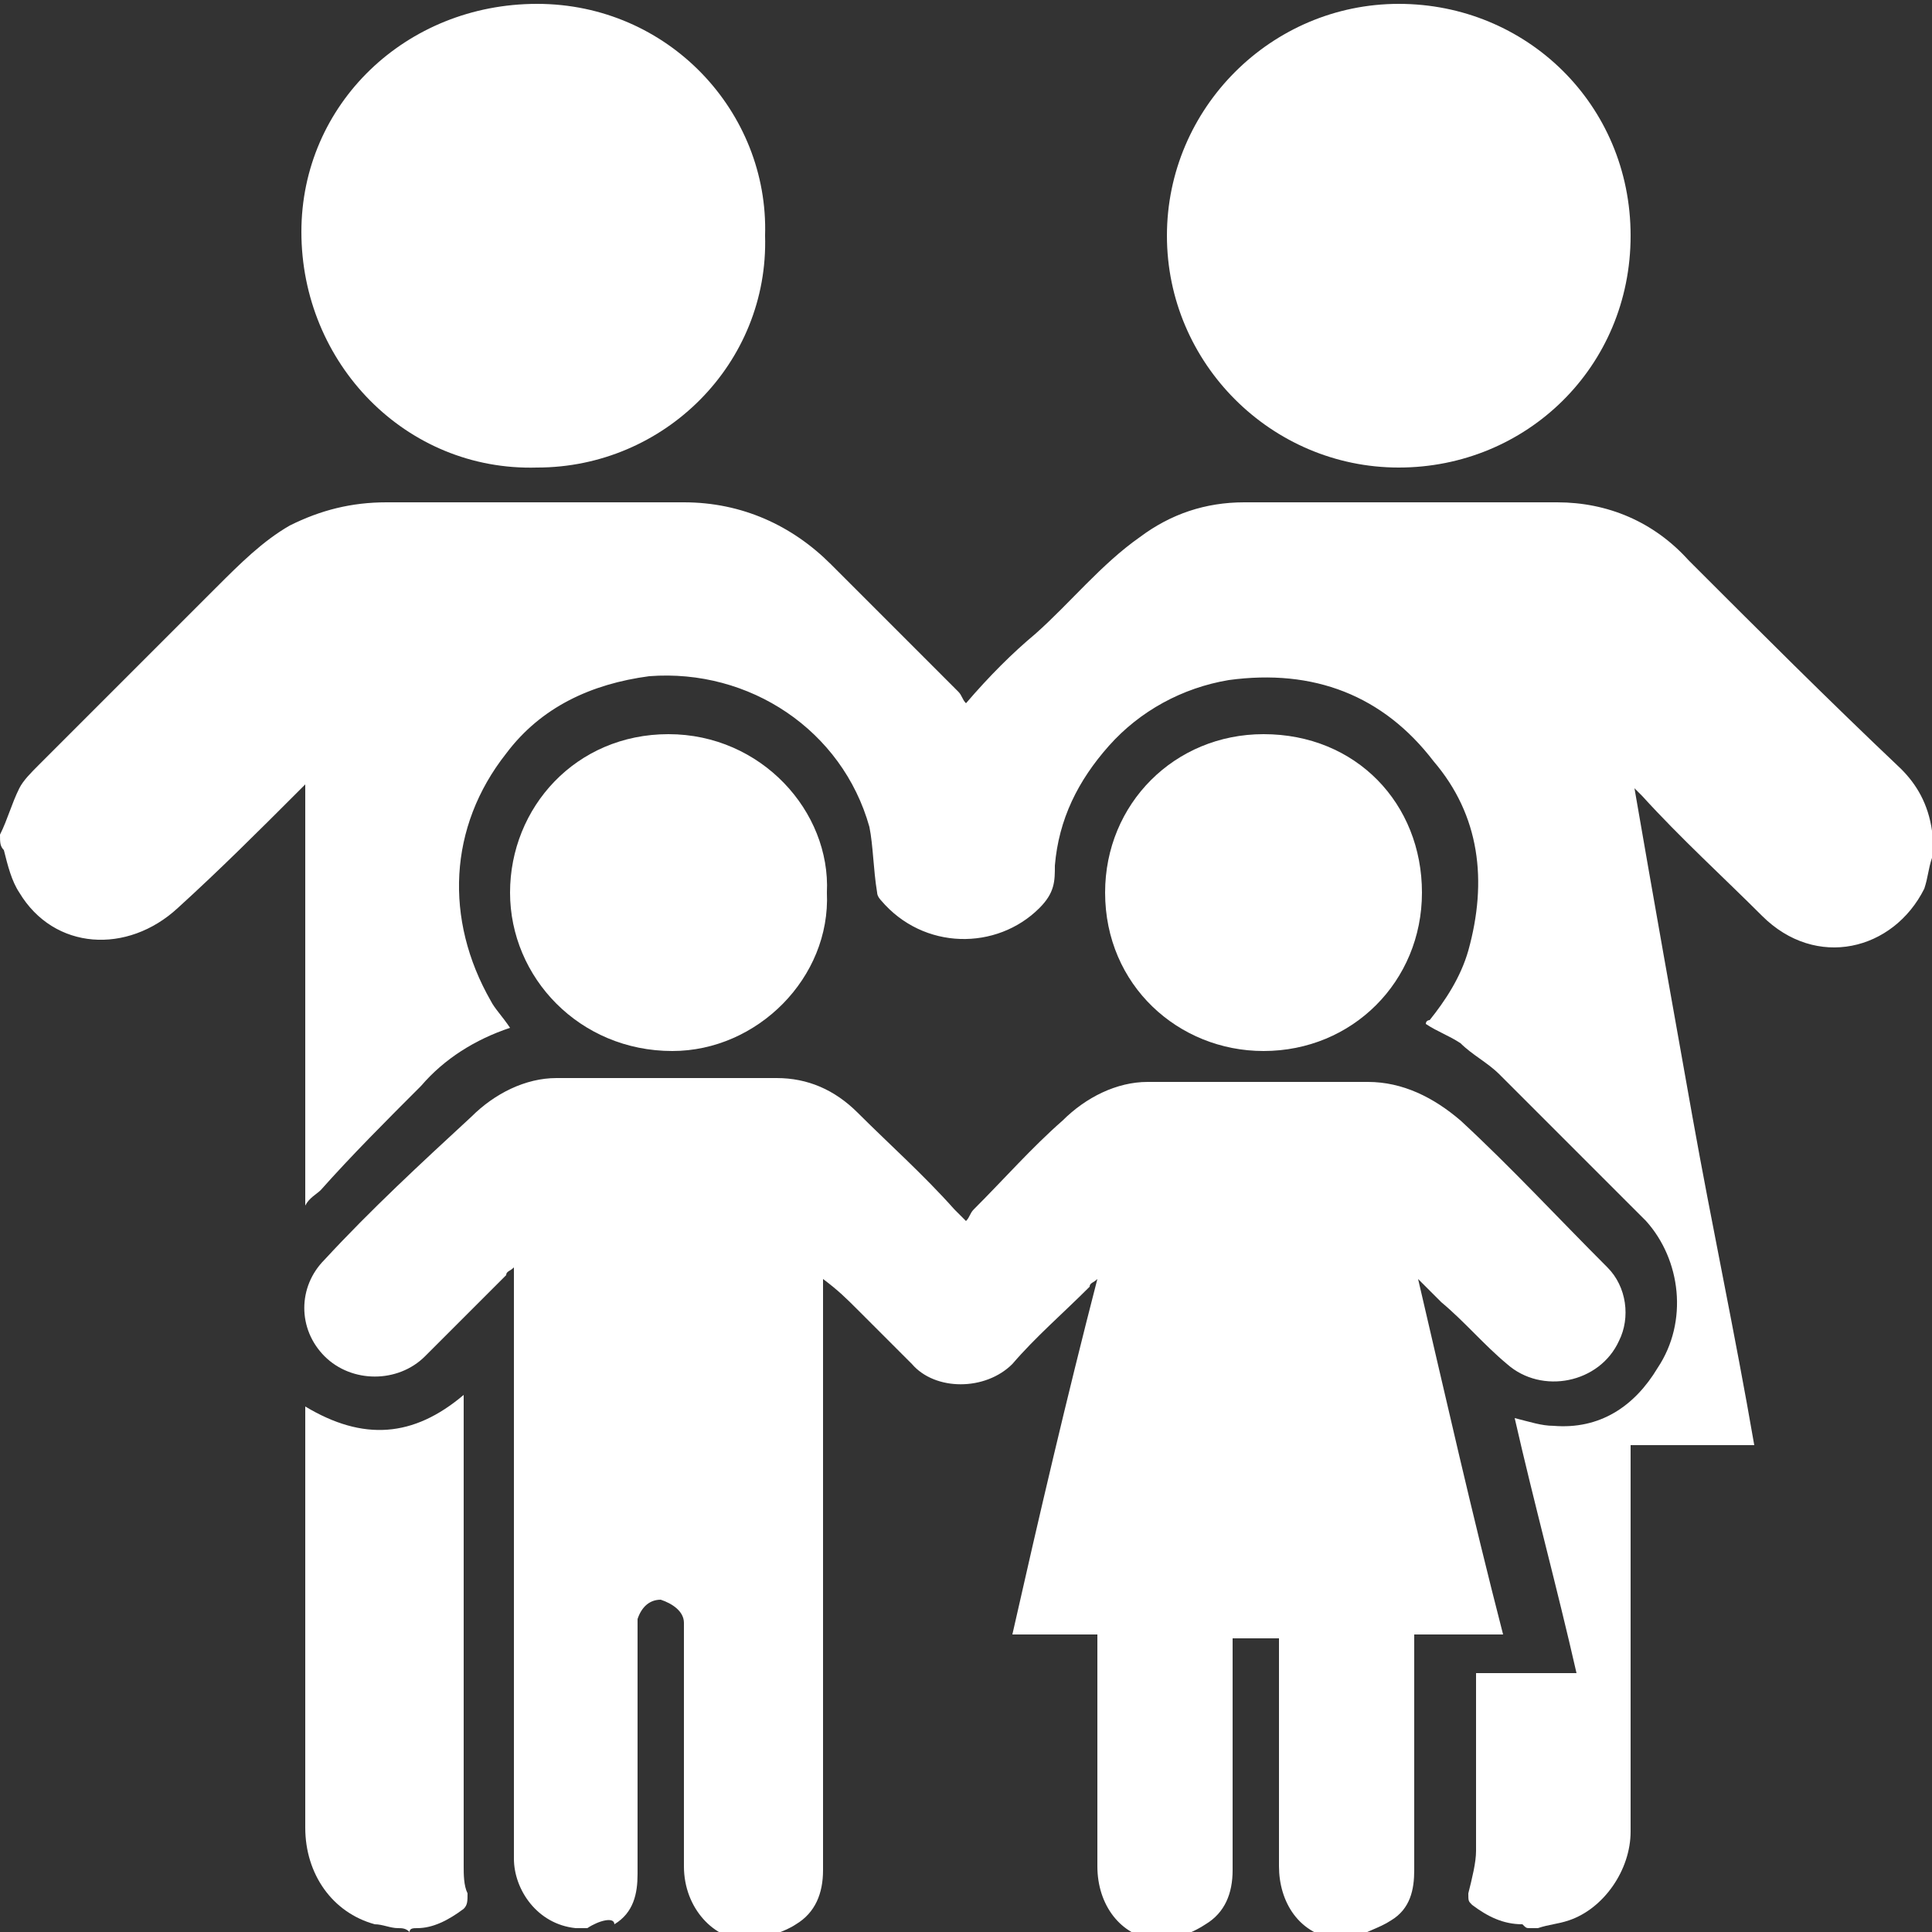
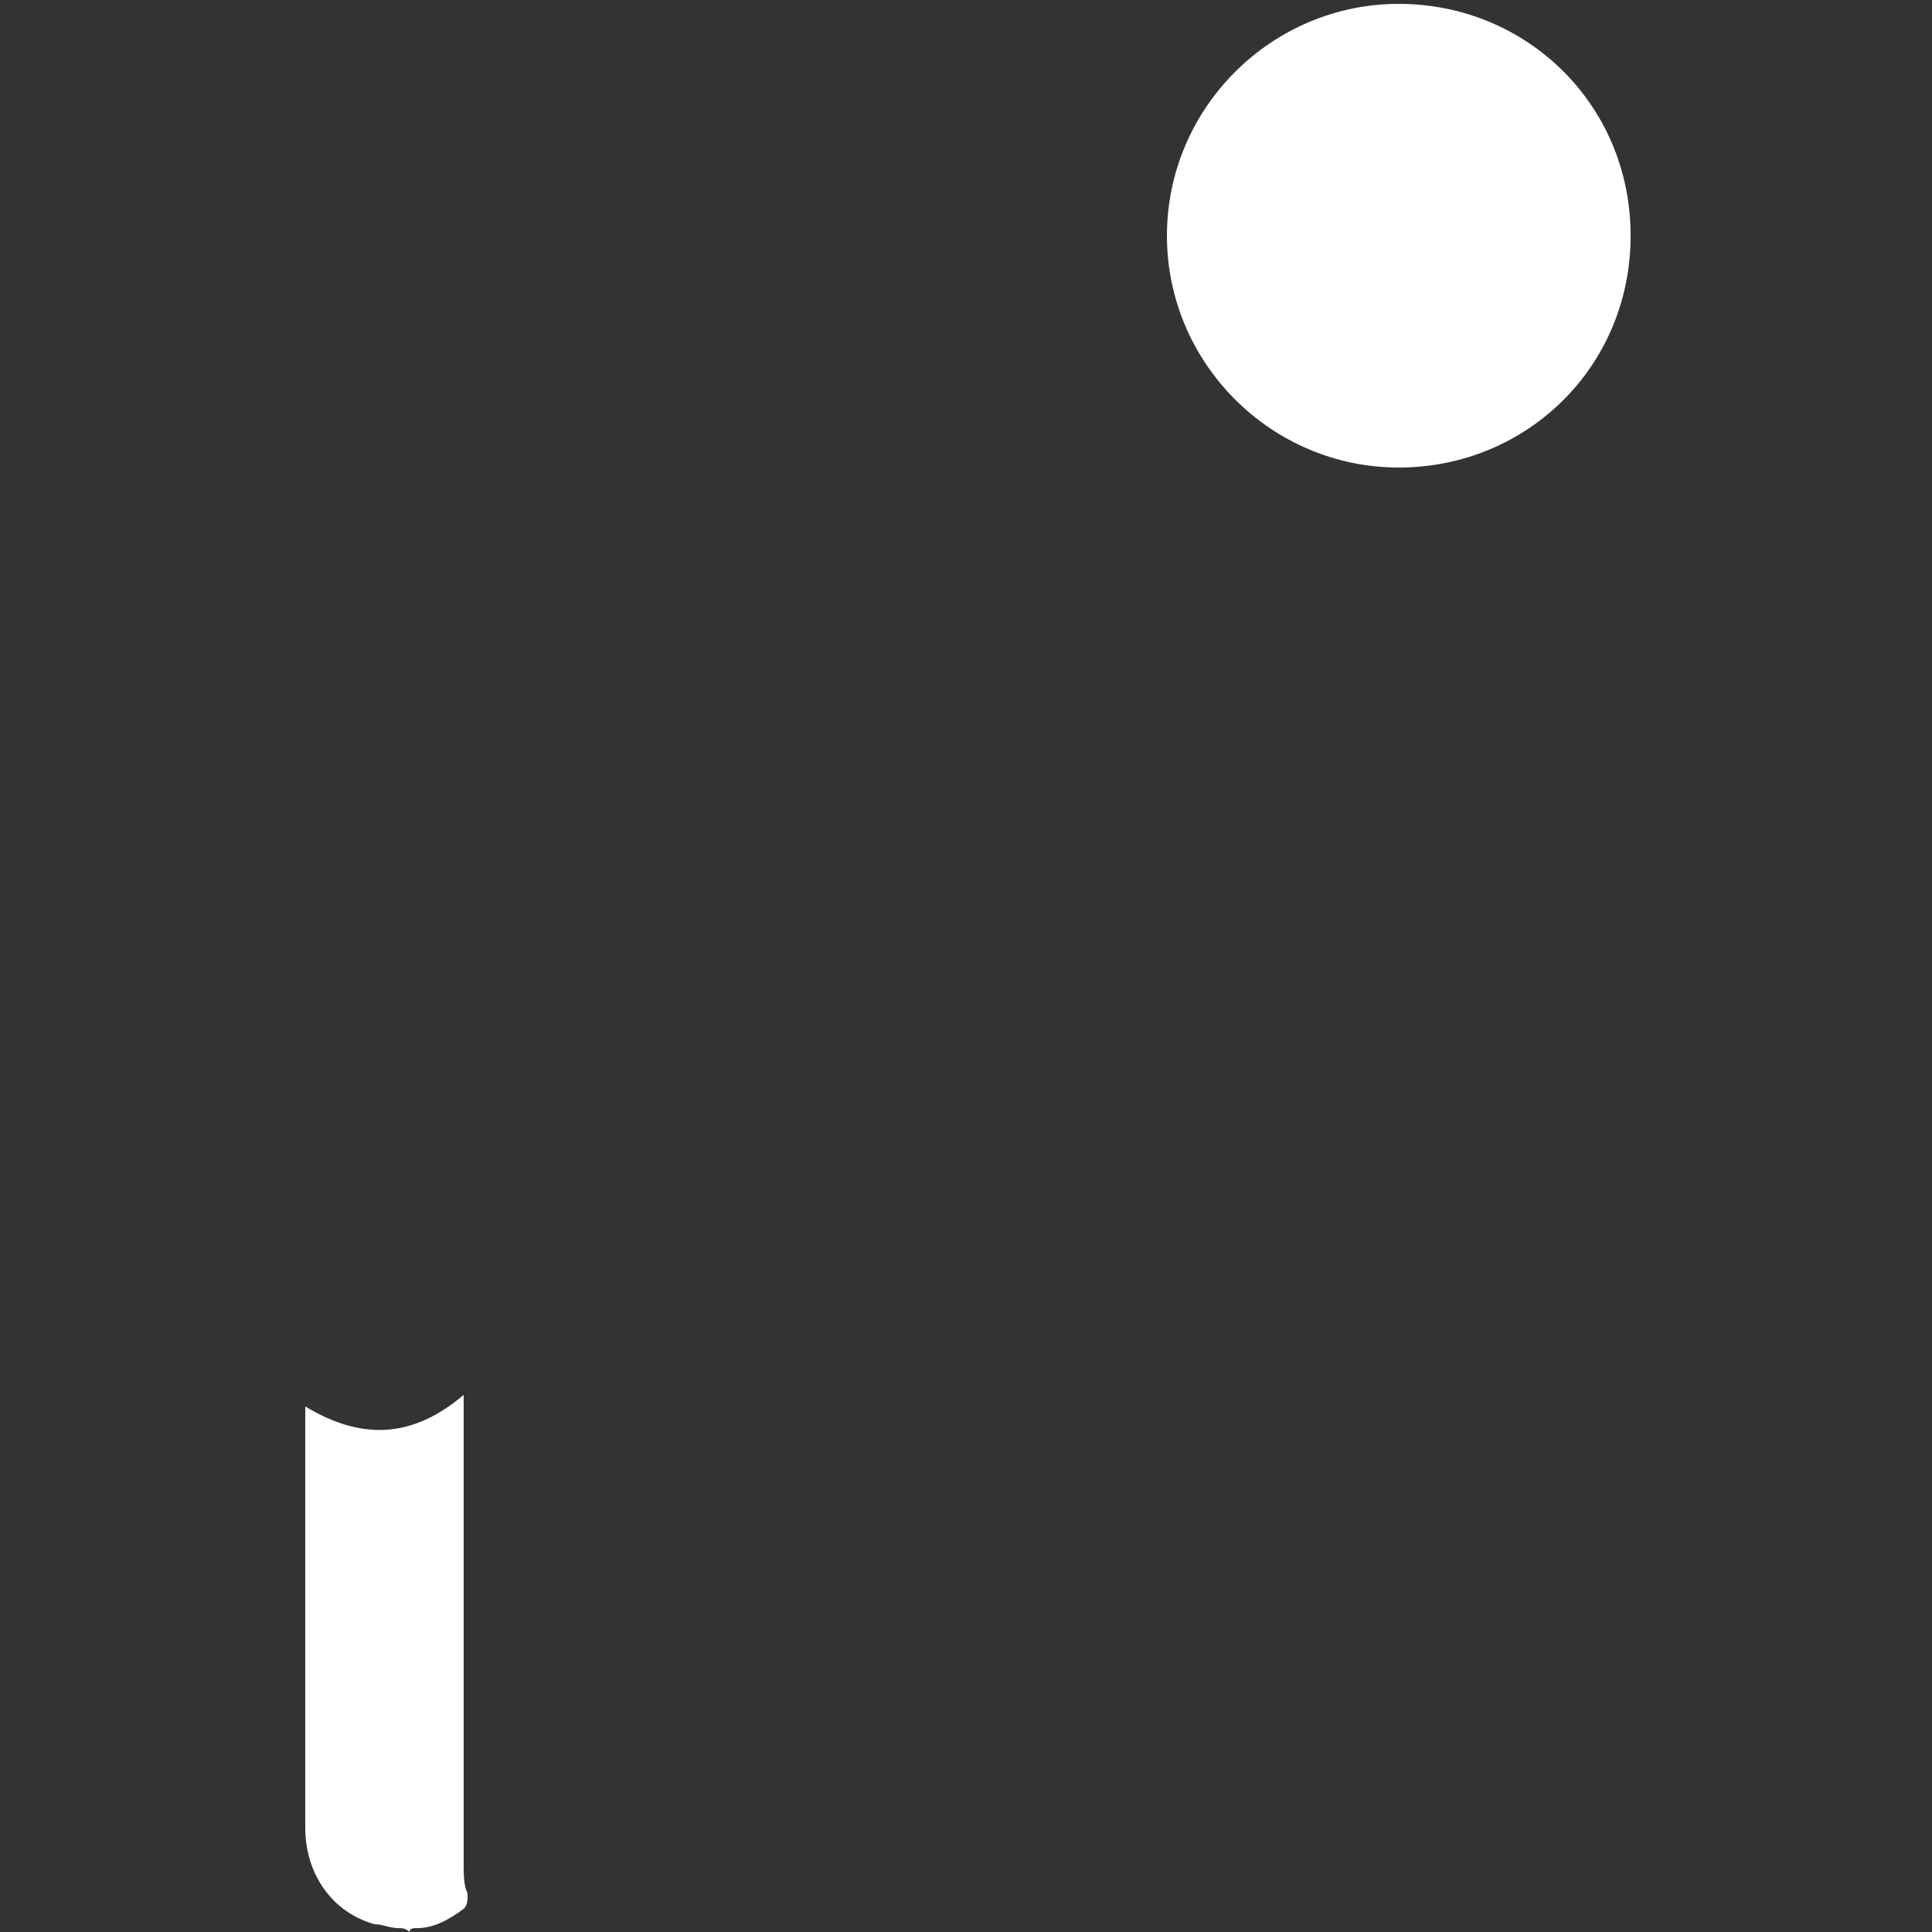
<svg xmlns="http://www.w3.org/2000/svg" id="Слой_1" x="0px" y="0px" viewBox="0 0 50 50" style="enable-background:new 0 0 50 50;" xml:space="preserve">
  <rect x="0" y="0" width="50" height="50" fill="#333333" stroke="none" />
  <style type="text/css"> .st0{fill:#FFFFFF;} </style>
  <g>
-     <path class="st0" d="M0,21.6c0.2-0.4,0.3-0.8,0.5-1.2C0.6,20.2,0.8,20,1,19.8c1.5-1.5,3.1-3.1,4.6-4.6c0.6-0.6,1.2-1.2,1.9-1.6 C8.3,13.2,9.1,13,10,13c2.6,0,5.1,0,7.7,0c1.5,0,2.8,0.6,3.8,1.6c1.1,1.1,2.2,2.2,3.3,3.3c0.1,0.1,0.1,0.2,0.2,0.3 c0.6-0.7,1.2-1.3,1.8-1.8c0.9-0.8,1.7-1.8,2.7-2.5c0.8-0.6,1.7-0.9,2.7-0.9c2.7,0,5.4,0,8.1,0c1.3,0,2.5,0.5,3.4,1.5 c1.8,1.8,3.6,3.6,5.5,5.4c0.4,0.4,0.7,0.9,0.8,1.6c0,0,0,0.1,0,0.1c0,0.2,0,0.4,0,0.6c-0.1,0.3-0.1,0.5-0.2,0.8 c-0.8,1.6-2.8,2.1-4.2,0.7c-1-1-2.1-2-3.1-3.1c-0.1-0.1-0.1-0.1-0.2-0.2c0.5,2.9,1,5.7,1.5,8.5c0.5,2.8,1.1,5.6,1.6,8.5 c-1.1,0-2.2,0-3.2,0c0,0.1,0,0.2,0,0.4c0,3.2,0,6.4,0,9.6c0,1-0.7,2-1.6,2.3c-0.3,0.1-0.5,0.1-0.8,0.2c-0.1,0-0.1,0-0.2,0 c-0.1,0-0.1,0-0.2-0.1c-0.5,0-0.9-0.2-1.3-0.5c-0.1-0.1-0.1-0.1-0.1-0.3c0.1-0.4,0.2-0.8,0.2-1.1c0-1.4,0-2.8,0-4.2 c0-0.1,0-0.2,0-0.4c0.9,0,1.7,0,2.6,0c-0.5-2.2-1.1-4.4-1.6-6.6c0.4,0.1,0.7,0.2,1,0.2c1.2,0.1,2.1-0.5,2.7-1.5 c0.8-1.2,0.6-2.8-0.3-3.8c-1.3-1.3-2.5-2.5-3.8-3.8c-0.3-0.3-0.7-0.5-1-0.8c-0.3-0.2-0.6-0.3-0.9-0.5c0-0.1,0.1-0.1,0.1-0.1 c0.4-0.5,0.8-1.1,1-1.8c0.5-1.8,0.3-3.5-0.9-4.9c-1.3-1.7-3.1-2.4-5.3-2.1c-1.2,0.2-2.3,0.8-3.1,1.7c-0.8,0.9-1.3,1.9-1.4,3.1 c0,0.4,0,0.7-0.4,1.1c-1.1,1.1-3,1.1-4.1-0.2c0,0-0.1-0.1-0.1-0.2c-0.1-0.6-0.1-1.2-0.2-1.7c-0.7-2.5-3.1-4.1-5.7-3.9 c-1.5,0.2-2.8,0.8-3.7,2c-1.5,1.9-1.6,4.3-0.4,6.4c0.1,0.2,0.3,0.4,0.5,0.7c-0.9,0.3-1.7,0.8-2.3,1.5c-0.9,0.9-1.8,1.8-2.6,2.7 c-0.1,0.1-0.3,0.2-0.4,0.4c0-3.6,0-7.2,0-10.9c-0.1,0.1-0.2,0.2-0.2,0.2c-1,1-2,2-3.1,3c-1.3,1.2-3.2,1.1-4.1-0.4 c-0.2-0.3-0.3-0.7-0.4-1.1C0,21.9,0,21.8,0,21.6z" />
-     <path class="st0" d="M15.2,49.9c-0.1,0-0.1,0-0.2,0c0,0-0.1,0-0.1,0c-1-0.1-1.6-1-1.6-1.8c0-5,0-10,0-15c0-0.1,0-0.2,0-0.3 c-0.1,0.1-0.2,0.1-0.2,0.2c-0.7,0.7-1.4,1.4-2.1,2.1c-0.7,0.7-1.9,0.7-2.6,0c-0.7-0.7-0.7-1.8,0-2.5c1.2-1.3,2.5-2.5,3.8-3.7 c0.6-0.6,1.4-1,2.2-1c1.9,0,3.8,0,5.7,0c0.8,0,1.5,0.3,2.1,0.9c0.8,0.8,1.7,1.6,2.5,2.5c0.1,0.1,0.1,0.1,0.3,0.3 c0.1-0.1,0.1-0.2,0.2-0.3c0.8-0.8,1.5-1.6,2.3-2.3c0.6-0.6,1.4-1,2.2-1c1.9,0,3.8,0,5.7,0c0.9,0,1.7,0.4,2.4,1 c1.3,1.2,2.5,2.5,3.8,3.8c0.5,0.5,0.6,1.3,0.3,1.9c-0.5,1.1-2,1.4-2.9,0.6c-0.6-0.5-1.1-1.1-1.7-1.6c-0.2-0.2-0.4-0.4-0.6-0.6 c0,0,0,0,0,0c0.7,3,1.4,6.1,2.2,9.2c-0.8,0-1.5,0-2.3,0c0,0.1,0,0.3,0,0.4c0,1.9,0,3.8,0,5.7c0,0.5-0.1,1-0.6,1.3 c-0.3,0.2-0.7,0.3-1,0.5c-0.1,0-0.1,0-0.2,0c0,0,0,0-0.1,0c-1.1-0.1-1.6-1-1.6-1.9c0-1.9,0-3.8,0-5.6c0-0.1,0-0.2,0-0.3 c-0.4,0-0.8,0-1.2,0c0,0.1,0,0.2,0,0.3c0,1.9,0,3.8,0,5.7c0,0.6-0.2,1.1-0.7,1.4c-0.3,0.2-0.6,0.3-0.9,0.4c-0.1,0-0.2,0-0.3,0 c0,0-0.1,0-0.1,0c-0.9-0.1-1.5-0.9-1.5-1.9c0-1.9,0-3.7,0-5.6c0-0.1,0-0.2,0-0.4c-0.7,0-1.4,0-2.2,0c0.7-3.1,1.4-6.1,2.2-9.2 c-0.1,0.1-0.2,0.1-0.2,0.2c-0.7,0.7-1.4,1.3-2,2c-0.7,0.7-2,0.7-2.6,0c-0.5-0.5-0.9-0.9-1.4-1.4c-0.3-0.3-0.5-0.5-0.9-0.8 c0,0.2,0,0.3,0,0.4c0,5,0,10,0,14.9c0,0.6-0.2,1.1-0.7,1.4c-0.3,0.2-0.7,0.3-1,0.4c-0.1,0-0.1,0-0.2,0c0,0-0.1,0-0.1,0 c-0.8,0-1.6-0.8-1.6-1.9c0-2,0-3.9,0-5.9c0-0.1,0-0.3,0-0.4c0-0.3-0.3-0.5-0.6-0.6c-0.3,0-0.5,0.2-0.6,0.5c0,0.1,0,0.3,0,0.4 c0,2.1,0,4.1,0,6.2c0,0.5-0.1,1-0.6,1.3C15.9,49.6,15.5,49.7,15.2,49.9z" />
    <path class="st0" d="M10.3,49.9c-0.2,0-0.4-0.1-0.6-0.1c-1.1-0.3-1.8-1.3-1.8-2.5c0-3.2,0-6.4,0-9.6c0-0.4,0-0.8,0-1.3 c1.5,0.9,2.8,0.8,4.1-0.3c0,0.1,0,0.2,0,0.3c0,4,0,7.9,0,11.9c0,0.2,0,0.5,0.1,0.7c0,0.2,0,0.3-0.1,0.4c-0.4,0.3-0.8,0.5-1.2,0.5 c-0.1,0-0.2,0-0.2,0.1C10.5,49.9,10.4,49.9,10.3,49.9z" />
    <path class="st0" d="M30.2,6.1c0-3.3,2.7-6,6-6c3.3,0,6,2.6,6,6c0,3.4-2.7,6-6,6C32.9,12.1,30.2,9.4,30.2,6.1z" />
-     <path class="st0" d="M19.8,6.1c0.1,3.3-2.6,6-5.9,6C10.5,12.2,7.8,9.4,7.8,6c0-3.3,2.7-5.9,6.1-5.9C17.3,0.1,19.9,2.9,19.8,6.1z" />
-     <path class="st0" d="M36.8,23.1c0,2.3-1.8,4.1-4.1,4.1c-2.2,0-4.1-1.7-4.1-4.1c0-2.3,1.8-4.1,4.1-4.1C35.1,19,36.8,20.8,36.8,23.1z " />
-     <path class="st0" d="M21.4,23.1c0.1,2.2-1.8,4.1-4,4.1c-2.4,0-4.2-1.9-4.2-4.1c0-2.2,1.7-4.1,4.1-4.1C19.7,19,21.5,21,21.4,23.1z" />
  </g>
</svg>